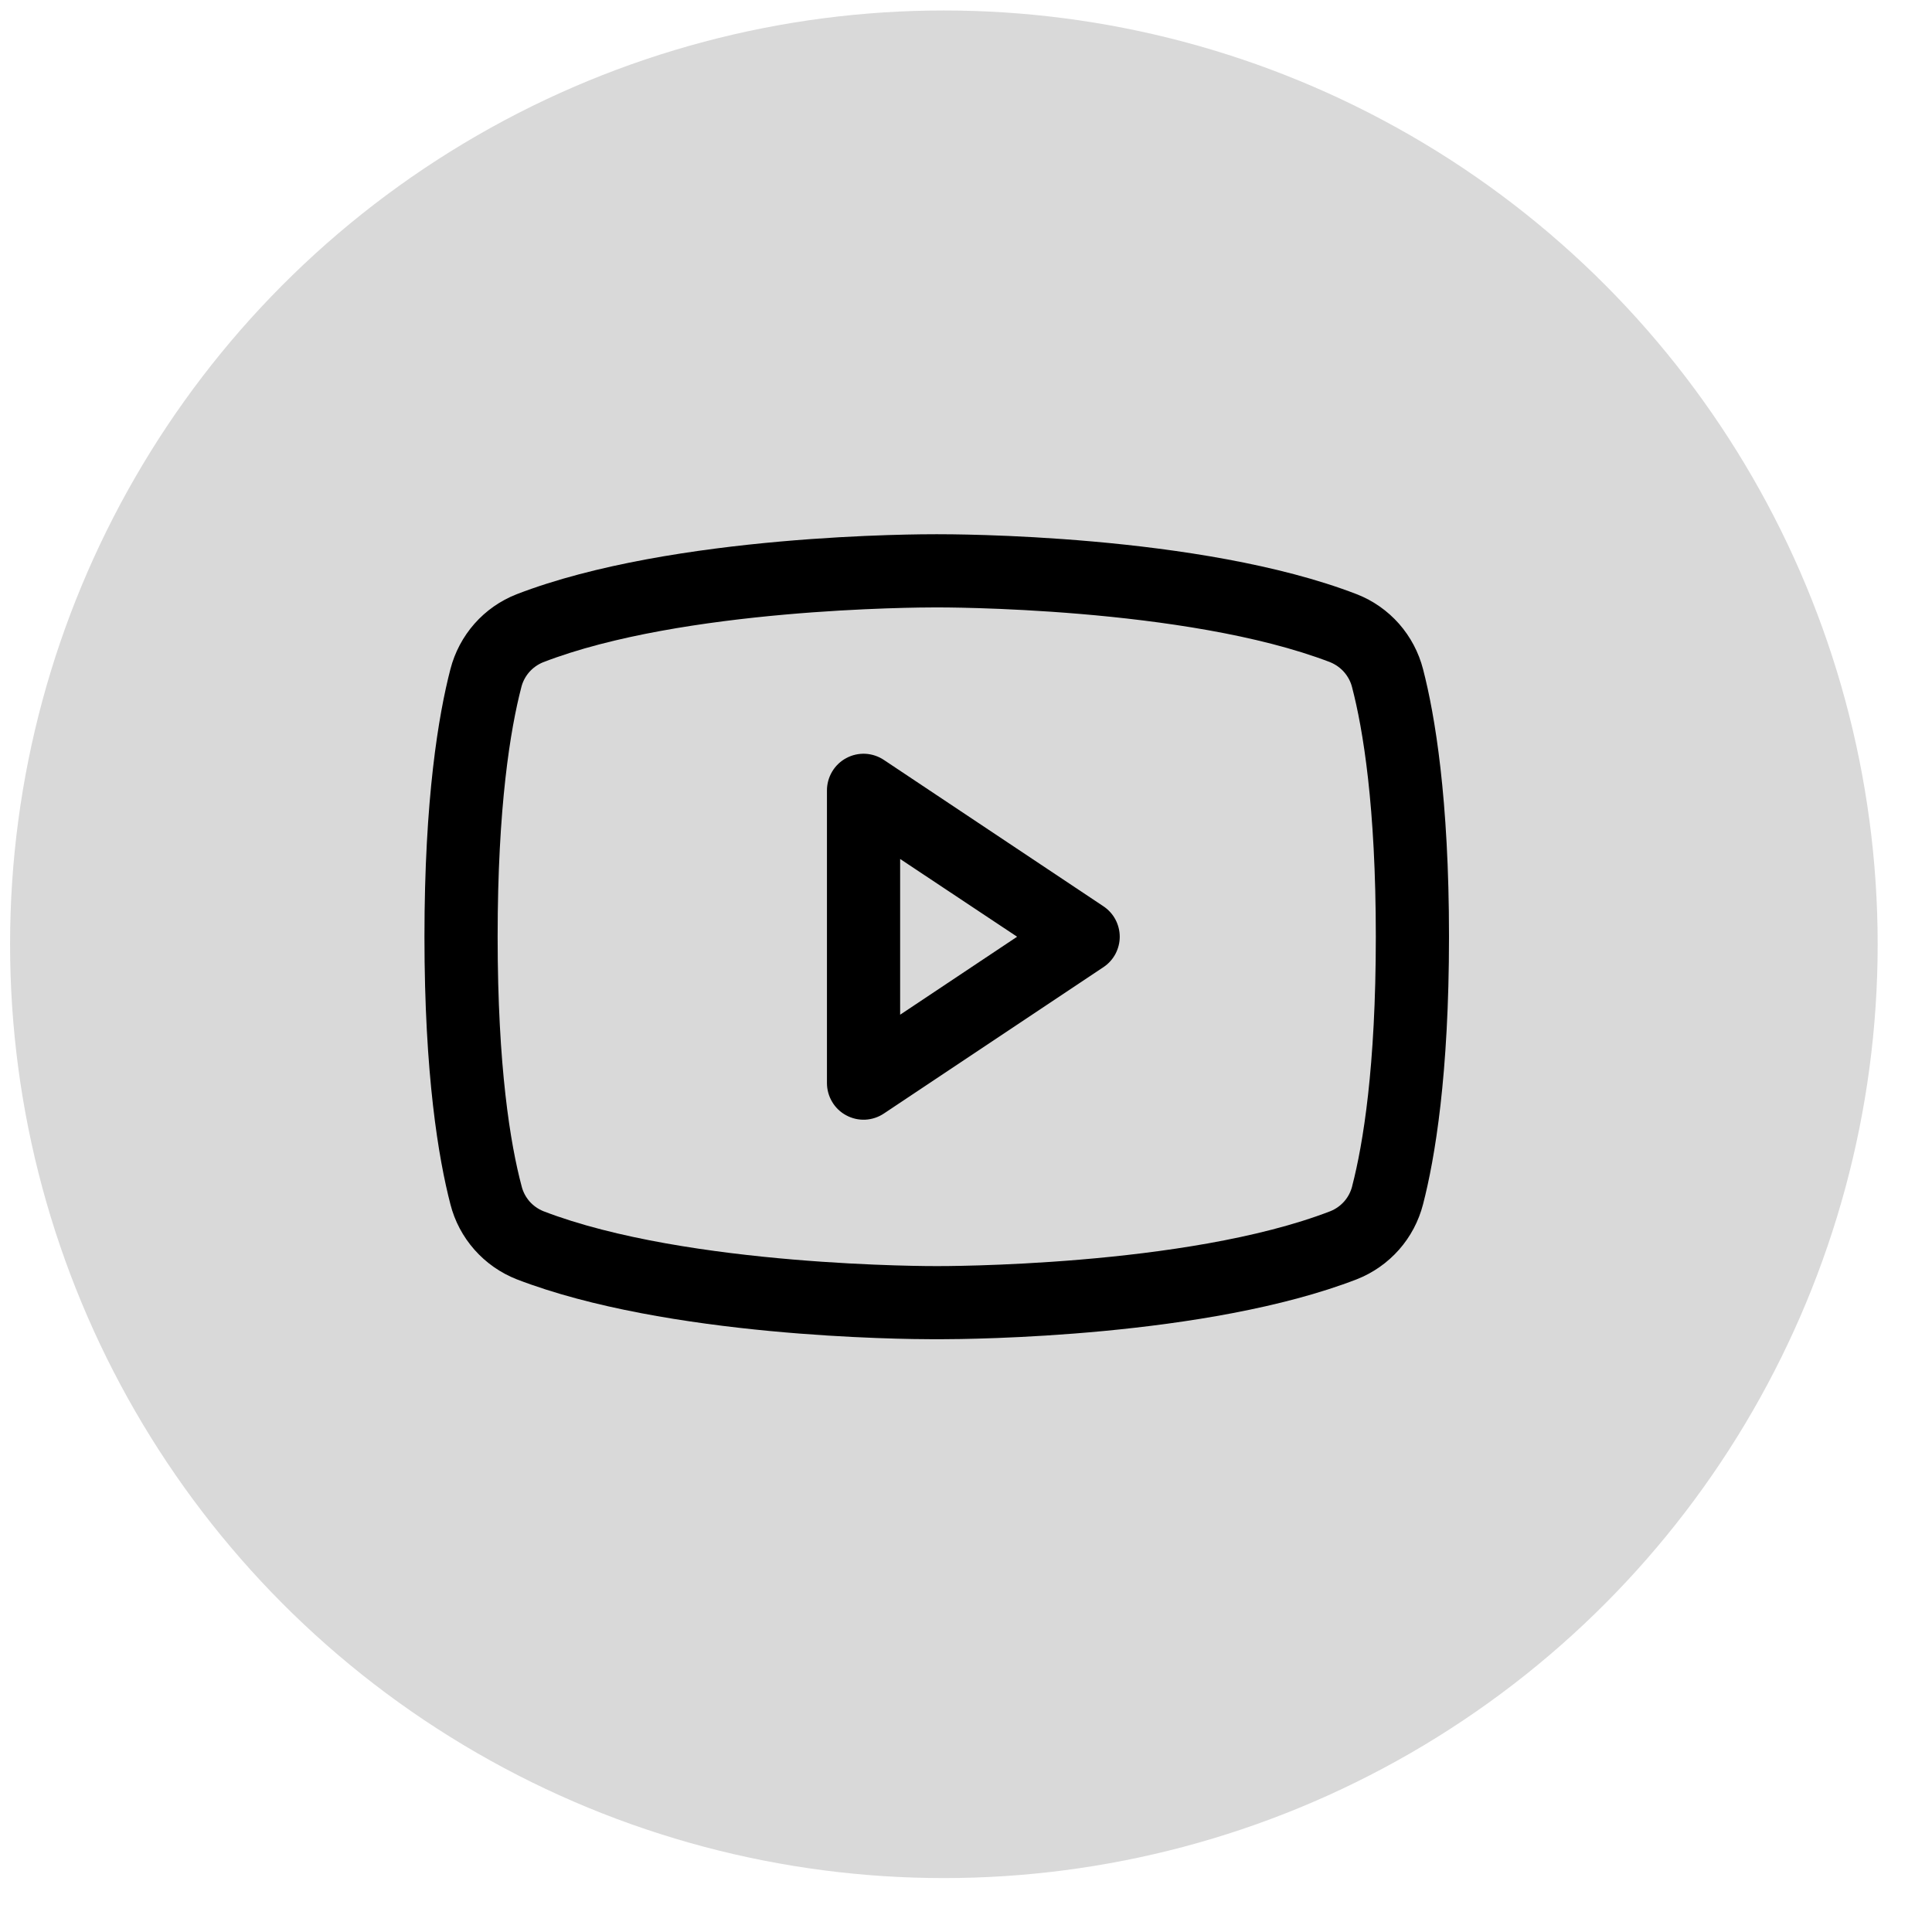
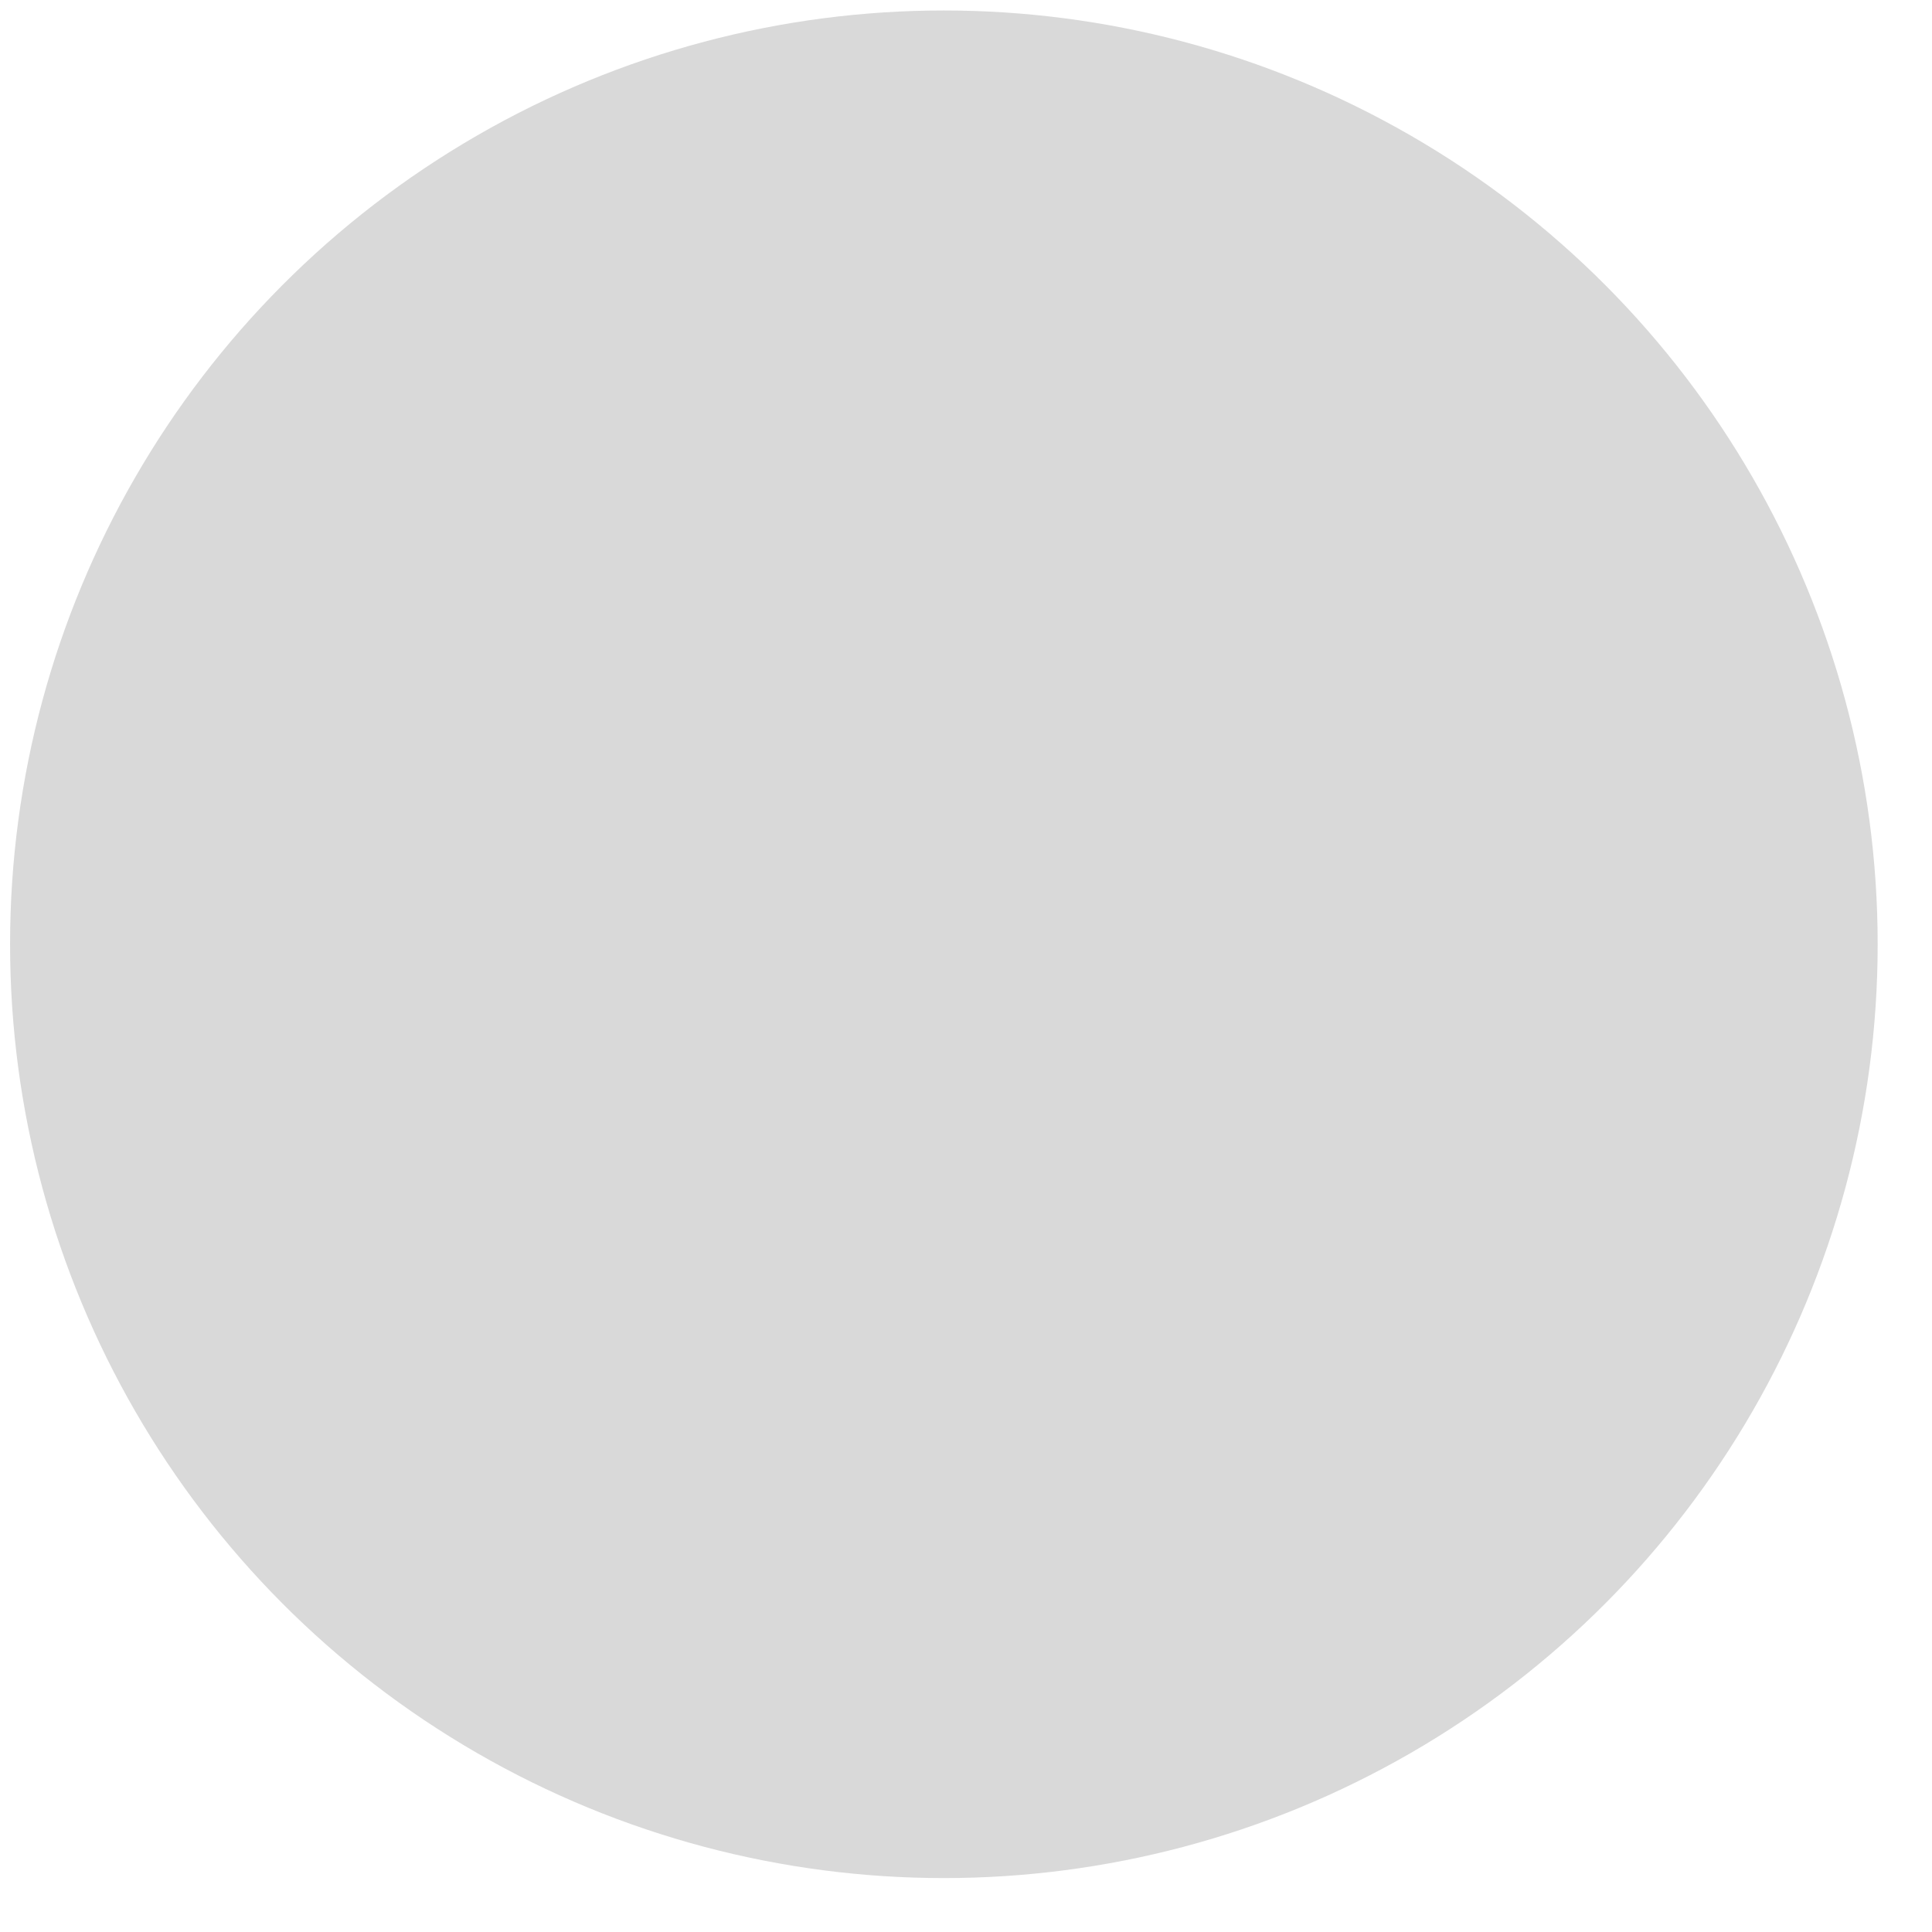
<svg xmlns="http://www.w3.org/2000/svg" width="33" height="33" viewBox="0 0 33 33" fill="none">
  <circle cx="16.122" cy="16.129" r="15.95" fill="#D9D9D9" />
-   <path d="M18.847 15.48L15.097 12.98C15.003 12.917 14.893 12.881 14.78 12.875C14.667 12.87 14.555 12.895 14.455 12.949C14.355 13.002 14.272 13.082 14.214 13.179C14.156 13.276 14.125 13.387 14.125 13.5V18.5C14.125 18.613 14.156 18.724 14.214 18.821C14.272 18.919 14.355 18.998 14.455 19.051C14.555 19.105 14.667 19.13 14.78 19.125C14.893 19.119 15.003 19.083 15.097 19.02L18.847 16.52C18.933 16.463 19.003 16.386 19.052 16.295C19.1 16.204 19.126 16.103 19.126 16C19.126 15.897 19.1 15.796 19.052 15.705C19.003 15.614 18.933 15.537 18.847 15.48ZM15.375 17.332V14.672L17.373 16L15.375 17.332ZM24.307 11.431C24.233 11.143 24.092 10.877 23.896 10.654C23.699 10.431 23.452 10.258 23.175 10.15C20.497 9.116 16.234 9.125 16 9.125C15.766 9.125 11.503 9.116 8.825 10.15C8.548 10.258 8.301 10.431 8.104 10.654C7.908 10.877 7.767 11.143 7.693 11.431C7.491 12.211 7.25 13.636 7.25 16C7.25 18.364 7.491 19.789 7.693 20.569C7.766 20.857 7.907 21.123 8.104 21.346C8.301 21.569 8.548 21.742 8.825 21.851C11.391 22.841 15.406 22.875 15.948 22.875H16.052C16.594 22.875 20.612 22.841 23.175 21.851C23.452 21.742 23.699 21.569 23.896 21.346C24.093 21.123 24.233 20.857 24.307 20.569C24.509 19.788 24.75 18.364 24.75 16C24.75 13.636 24.509 12.211 24.307 11.431ZM23.097 20.259C23.073 20.355 23.027 20.444 22.962 20.519C22.897 20.593 22.816 20.651 22.724 20.688C20.252 21.643 16.046 21.626 16.006 21.626H16C15.958 21.626 11.755 21.641 9.281 20.688C9.19 20.651 9.108 20.593 9.043 20.519C8.979 20.444 8.932 20.355 8.909 20.259C8.719 19.546 8.5 18.232 8.5 16C8.5 13.768 8.719 12.454 8.903 11.745C8.926 11.648 8.972 11.559 9.037 11.483C9.102 11.408 9.184 11.35 9.276 11.312C11.66 10.391 15.655 10.375 15.983 10.375H16.004C16.046 10.375 20.252 10.361 22.723 11.312C22.814 11.35 22.896 11.408 22.96 11.482C23.025 11.557 23.072 11.646 23.095 11.741C23.281 12.454 23.5 13.768 23.5 16C23.5 18.232 23.281 19.546 23.097 20.256V20.259Z" fill="black" />
</svg>